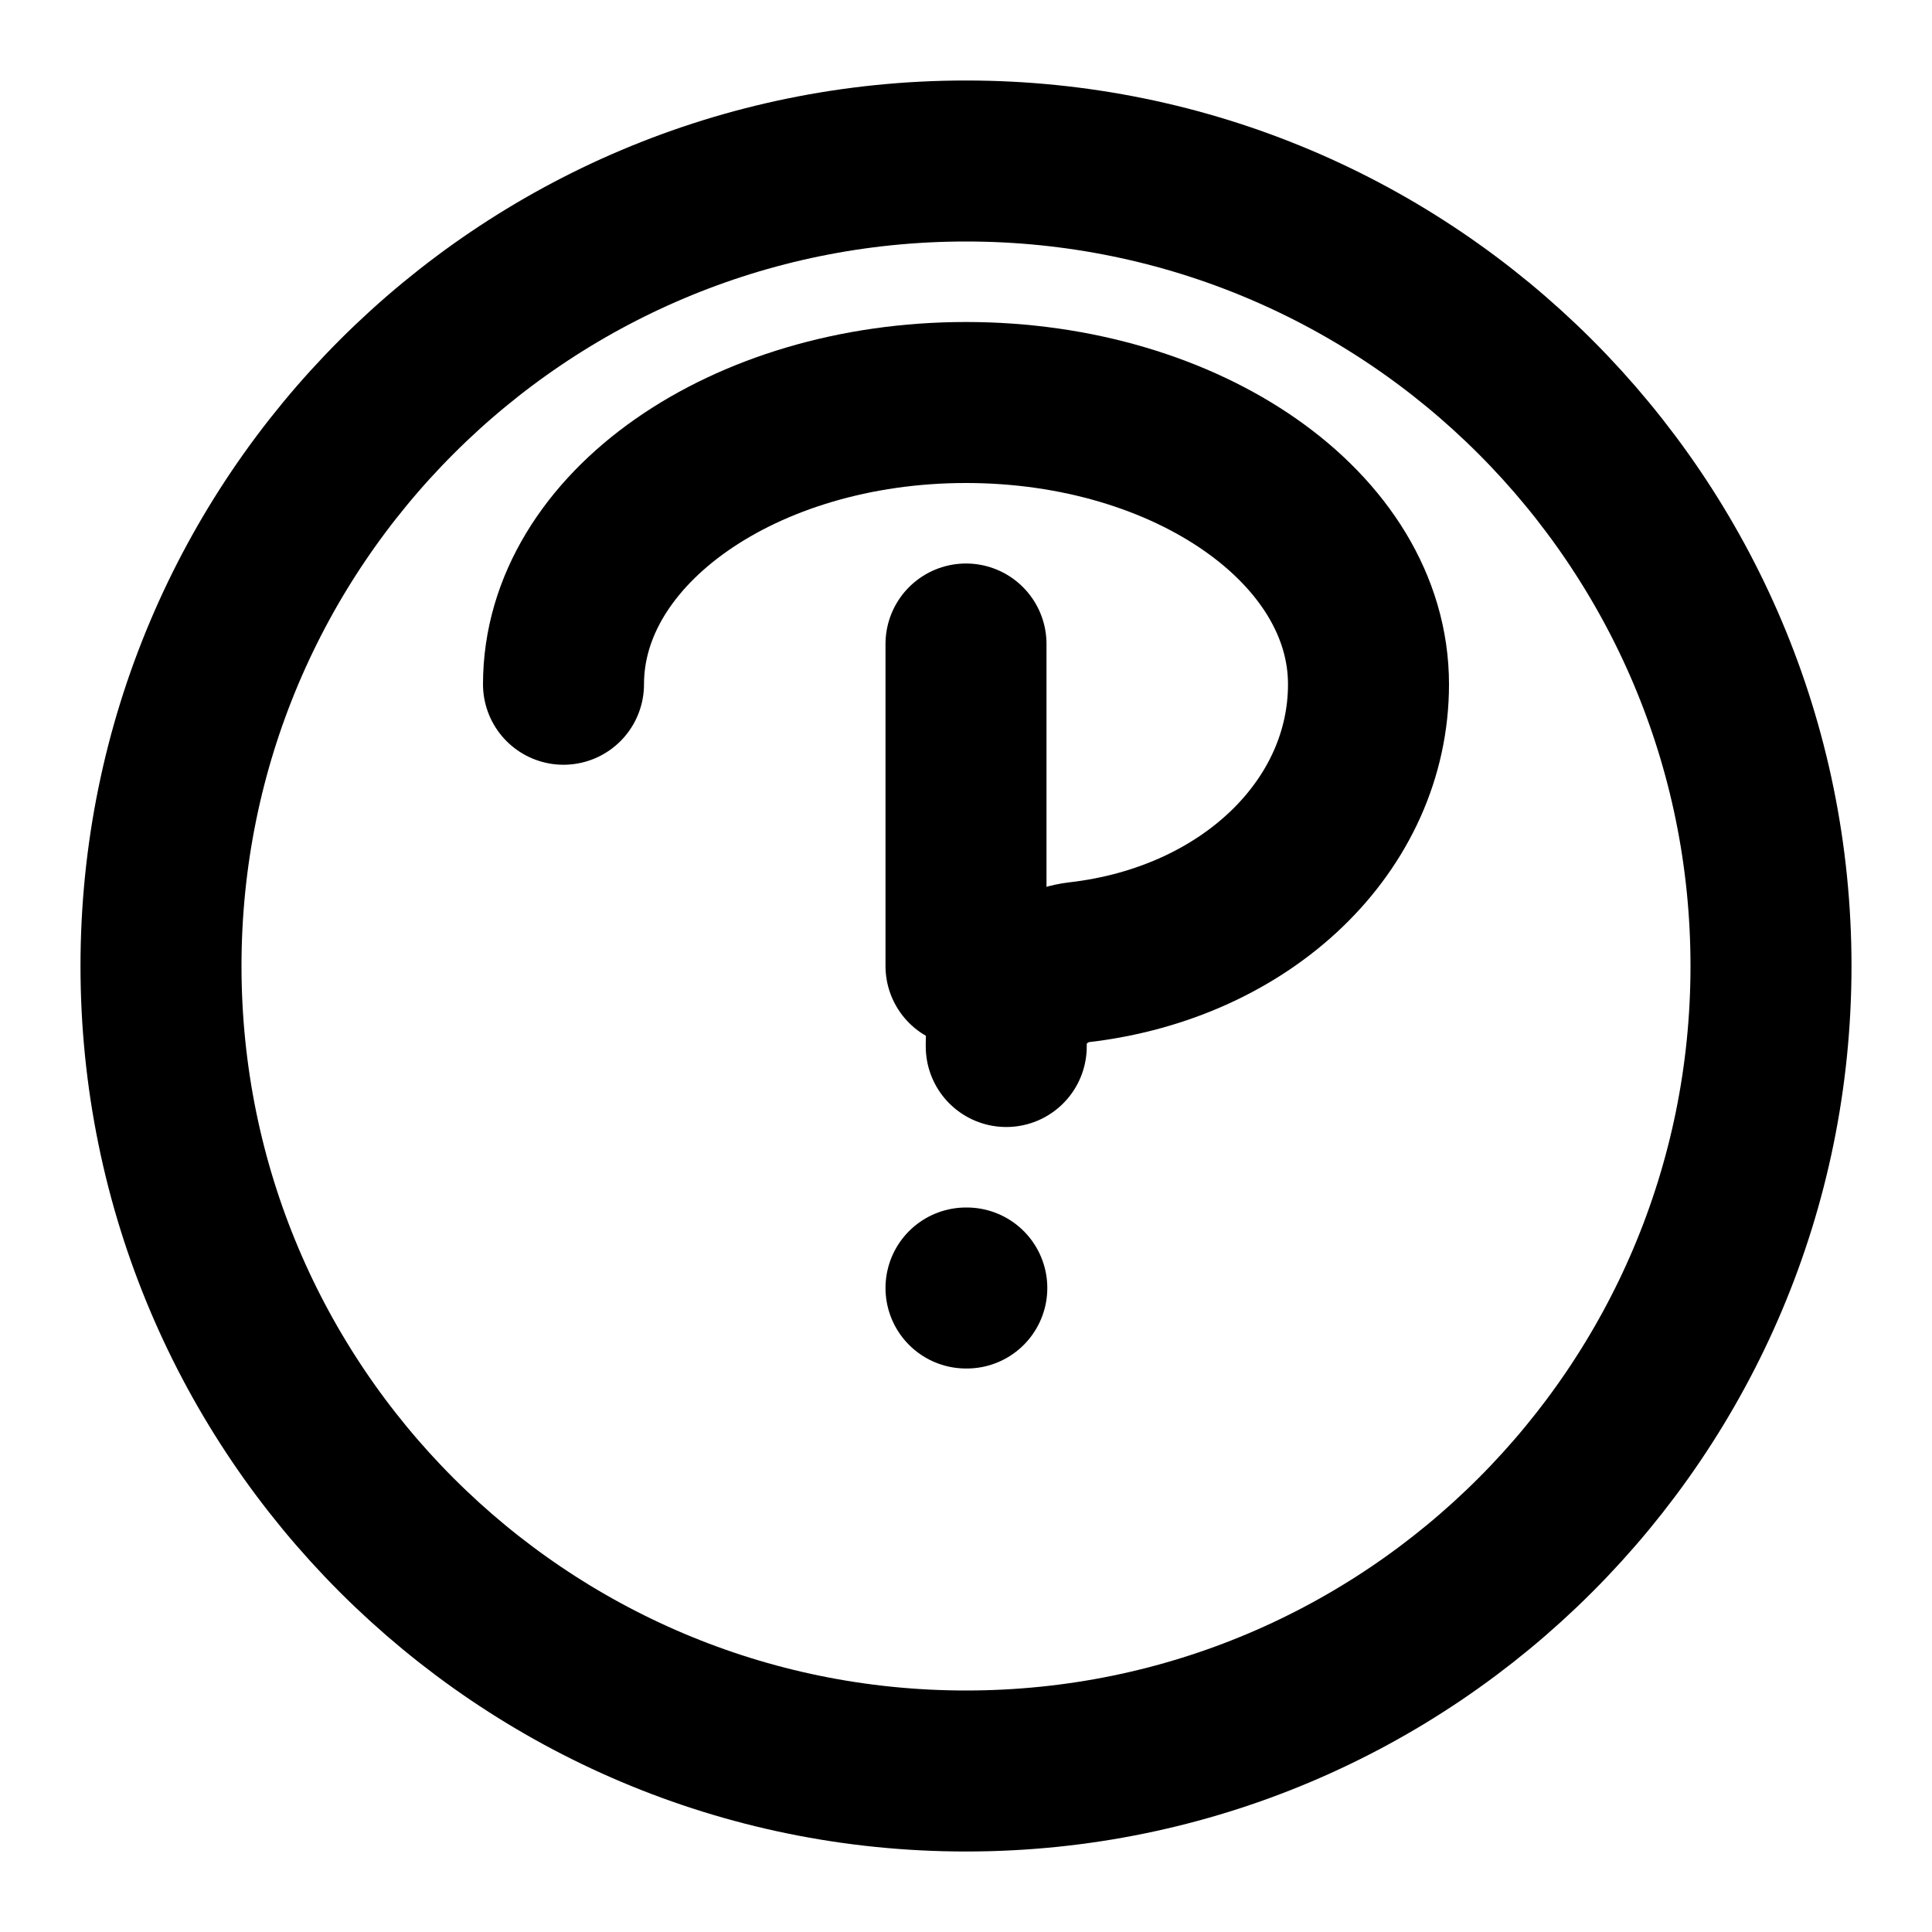
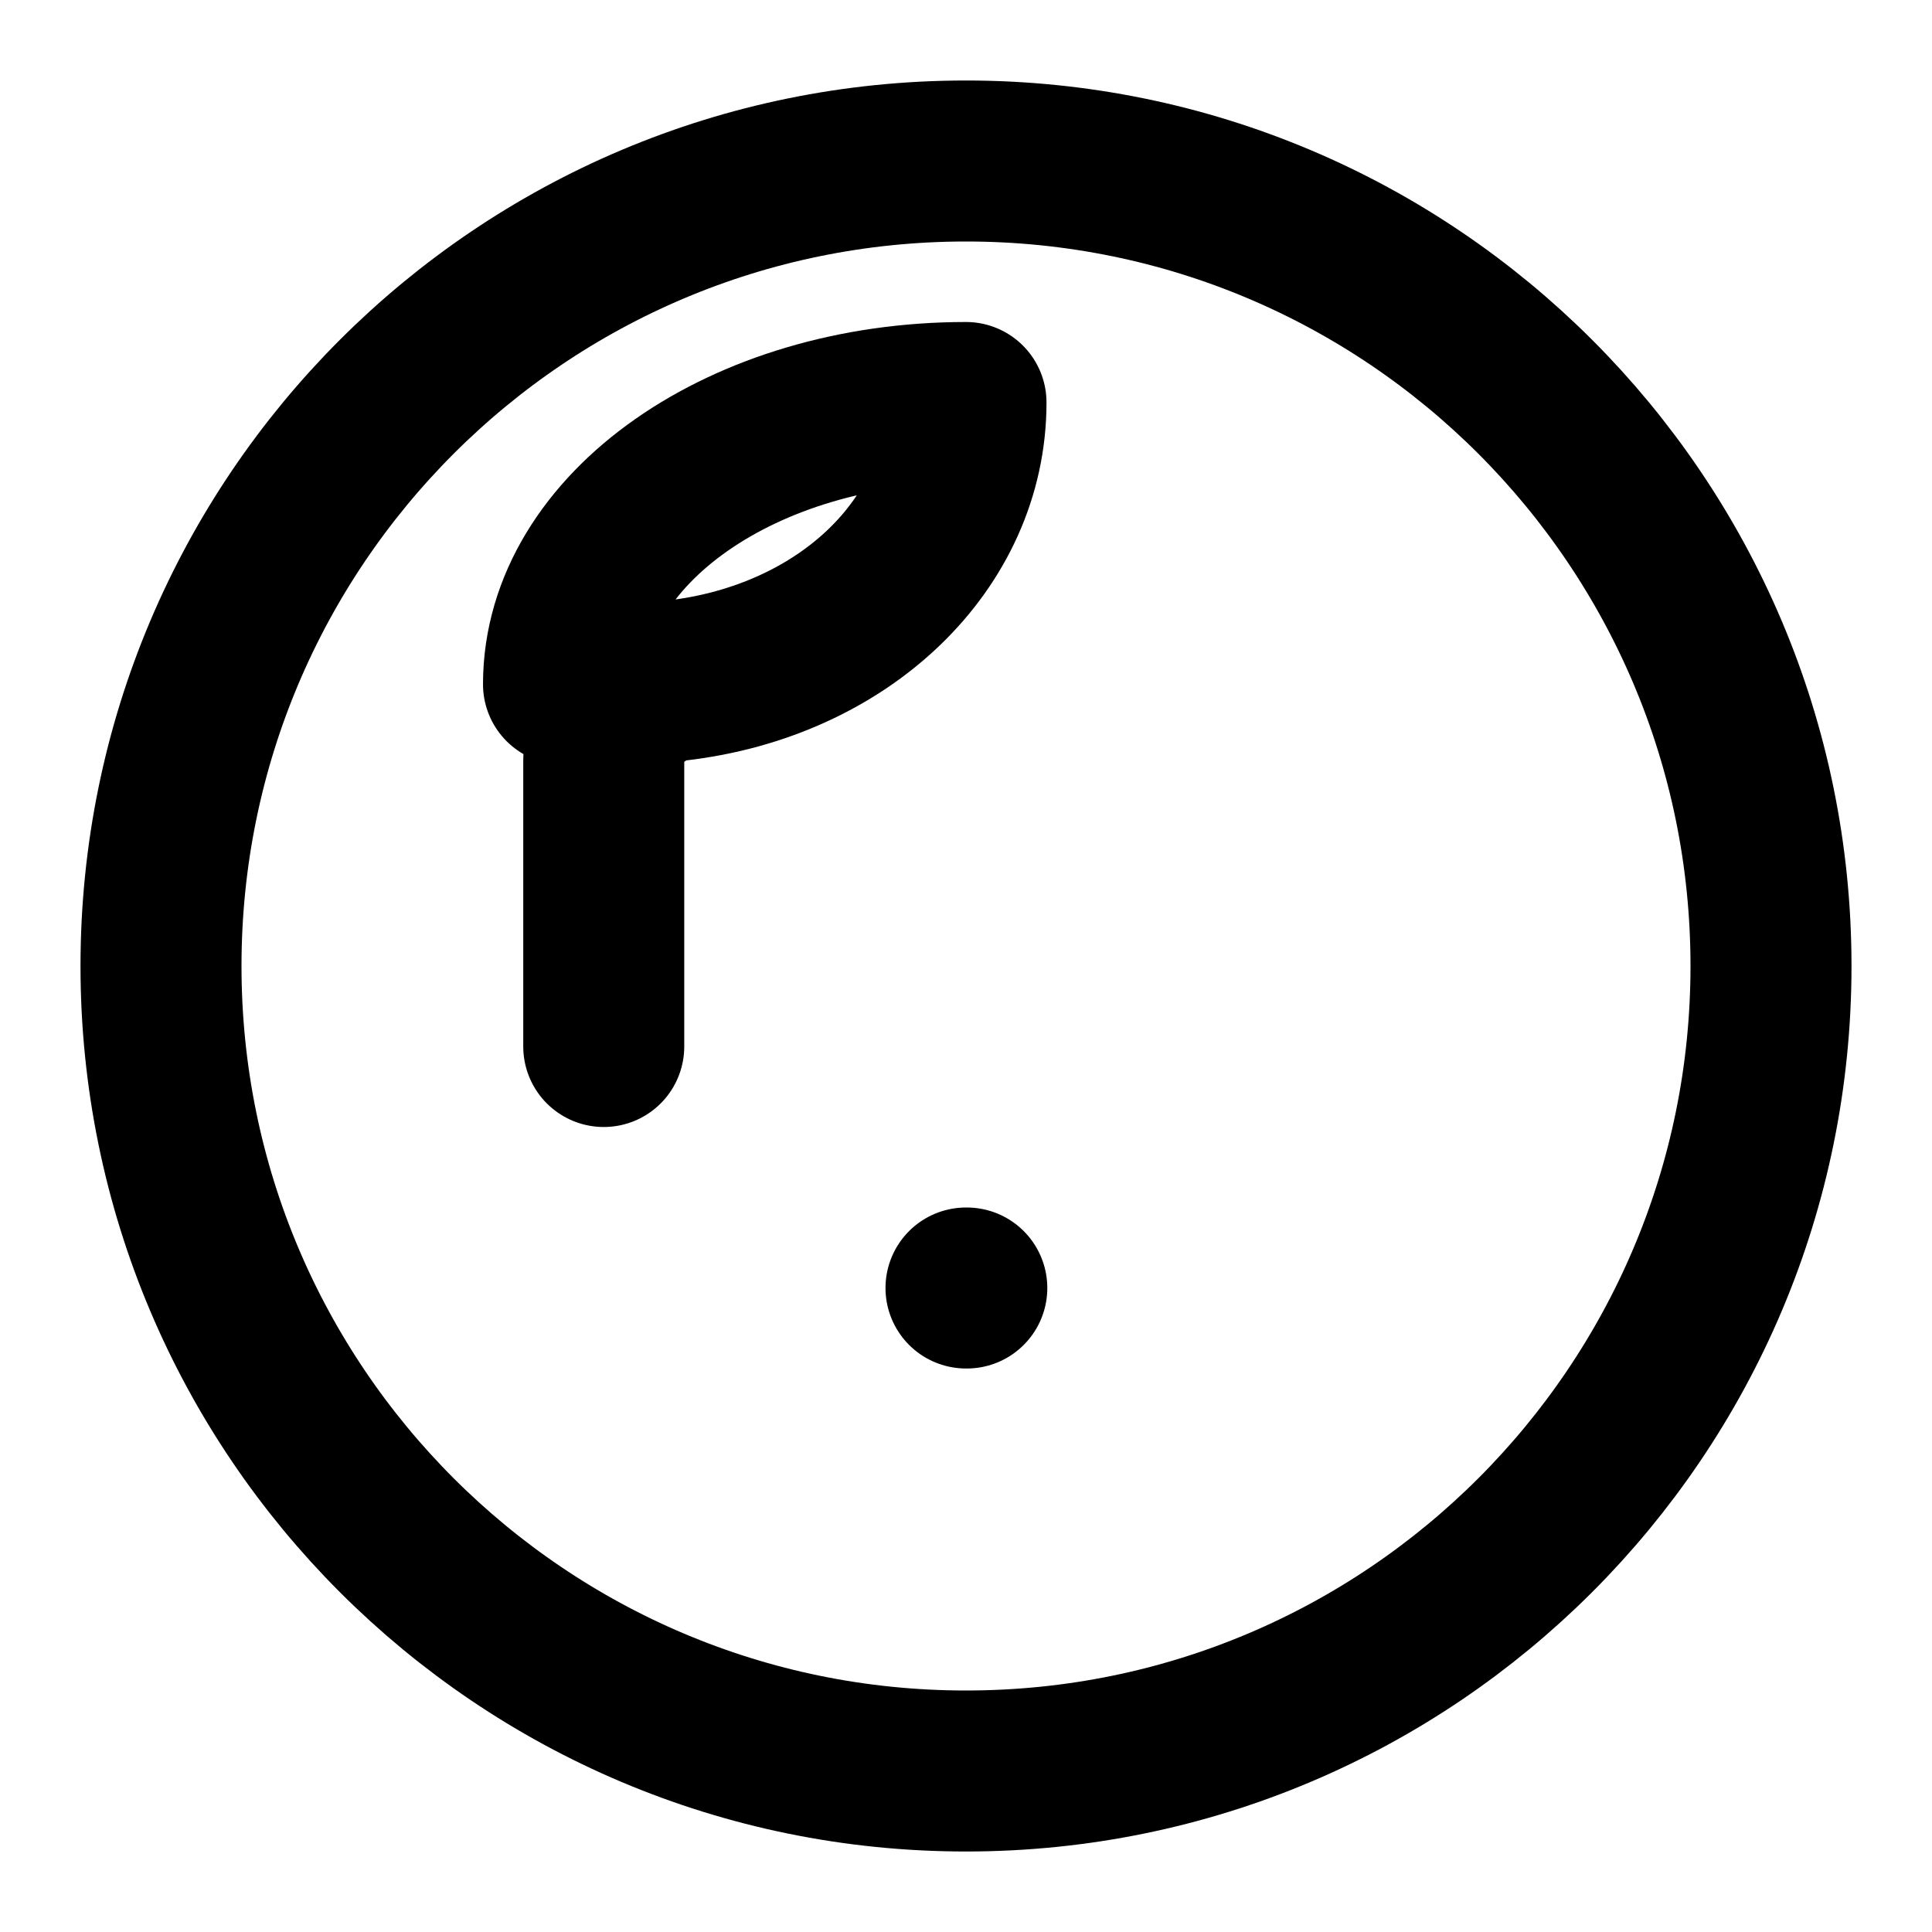
<svg xmlns="http://www.w3.org/2000/svg" width="24" height="24" viewBox="0 0 24 24" fill="none" stroke="currentColor" stroke-width="2" stroke-linecap="round" stroke-linejoin="round">
  <path d="M12 22c5.523 0 10-4.477 10-10S17.523 2 12 2 2 6.477 2 12s4.477 10 10 10z" />
-   <path d="M12 8v4" />
  <path d="M12 16h.01" />
-   <path d="M7 8.5C7 6.567 9.239 5 12 5s5 1.567 5 3.5c0 1.752-1.509 3.214-3.601 3.454-.437.052-.899.446-.899.996V13" />
+   <path d="M7 8.5C7 6.567 9.239 5 12 5c0 1.752-1.509 3.214-3.601 3.454-.437.052-.899.446-.899.996V13" />
</svg>